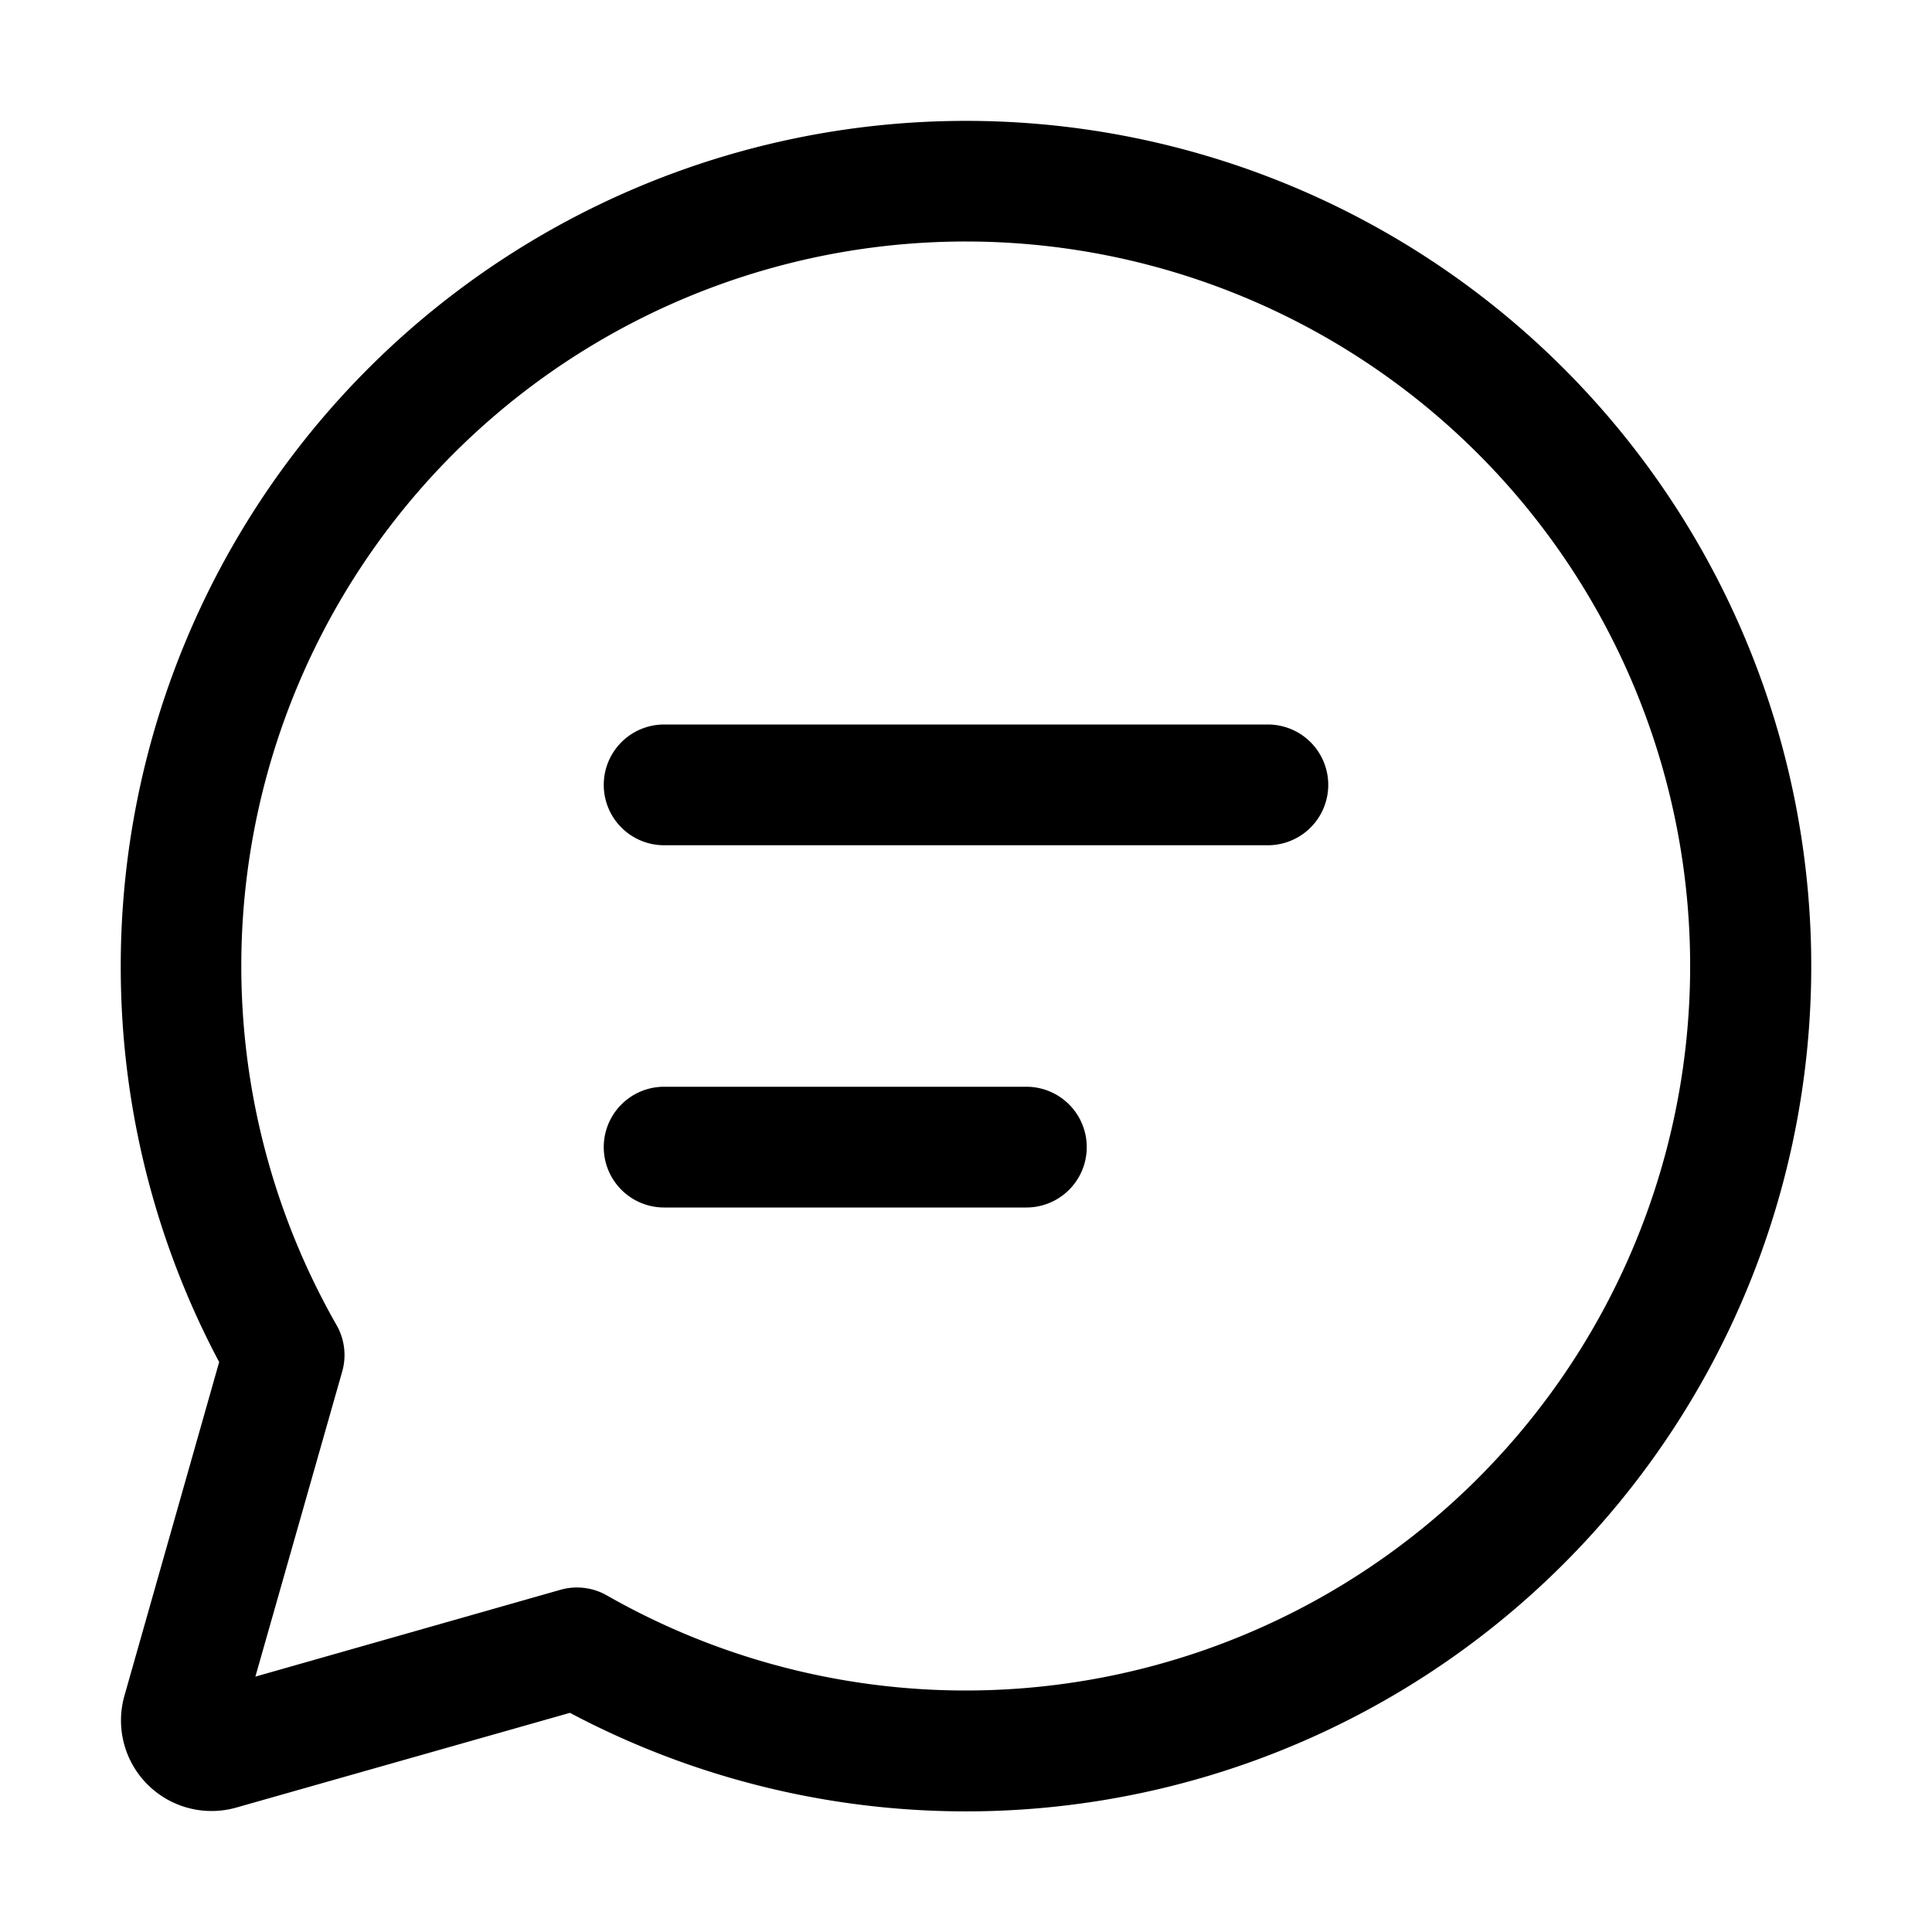
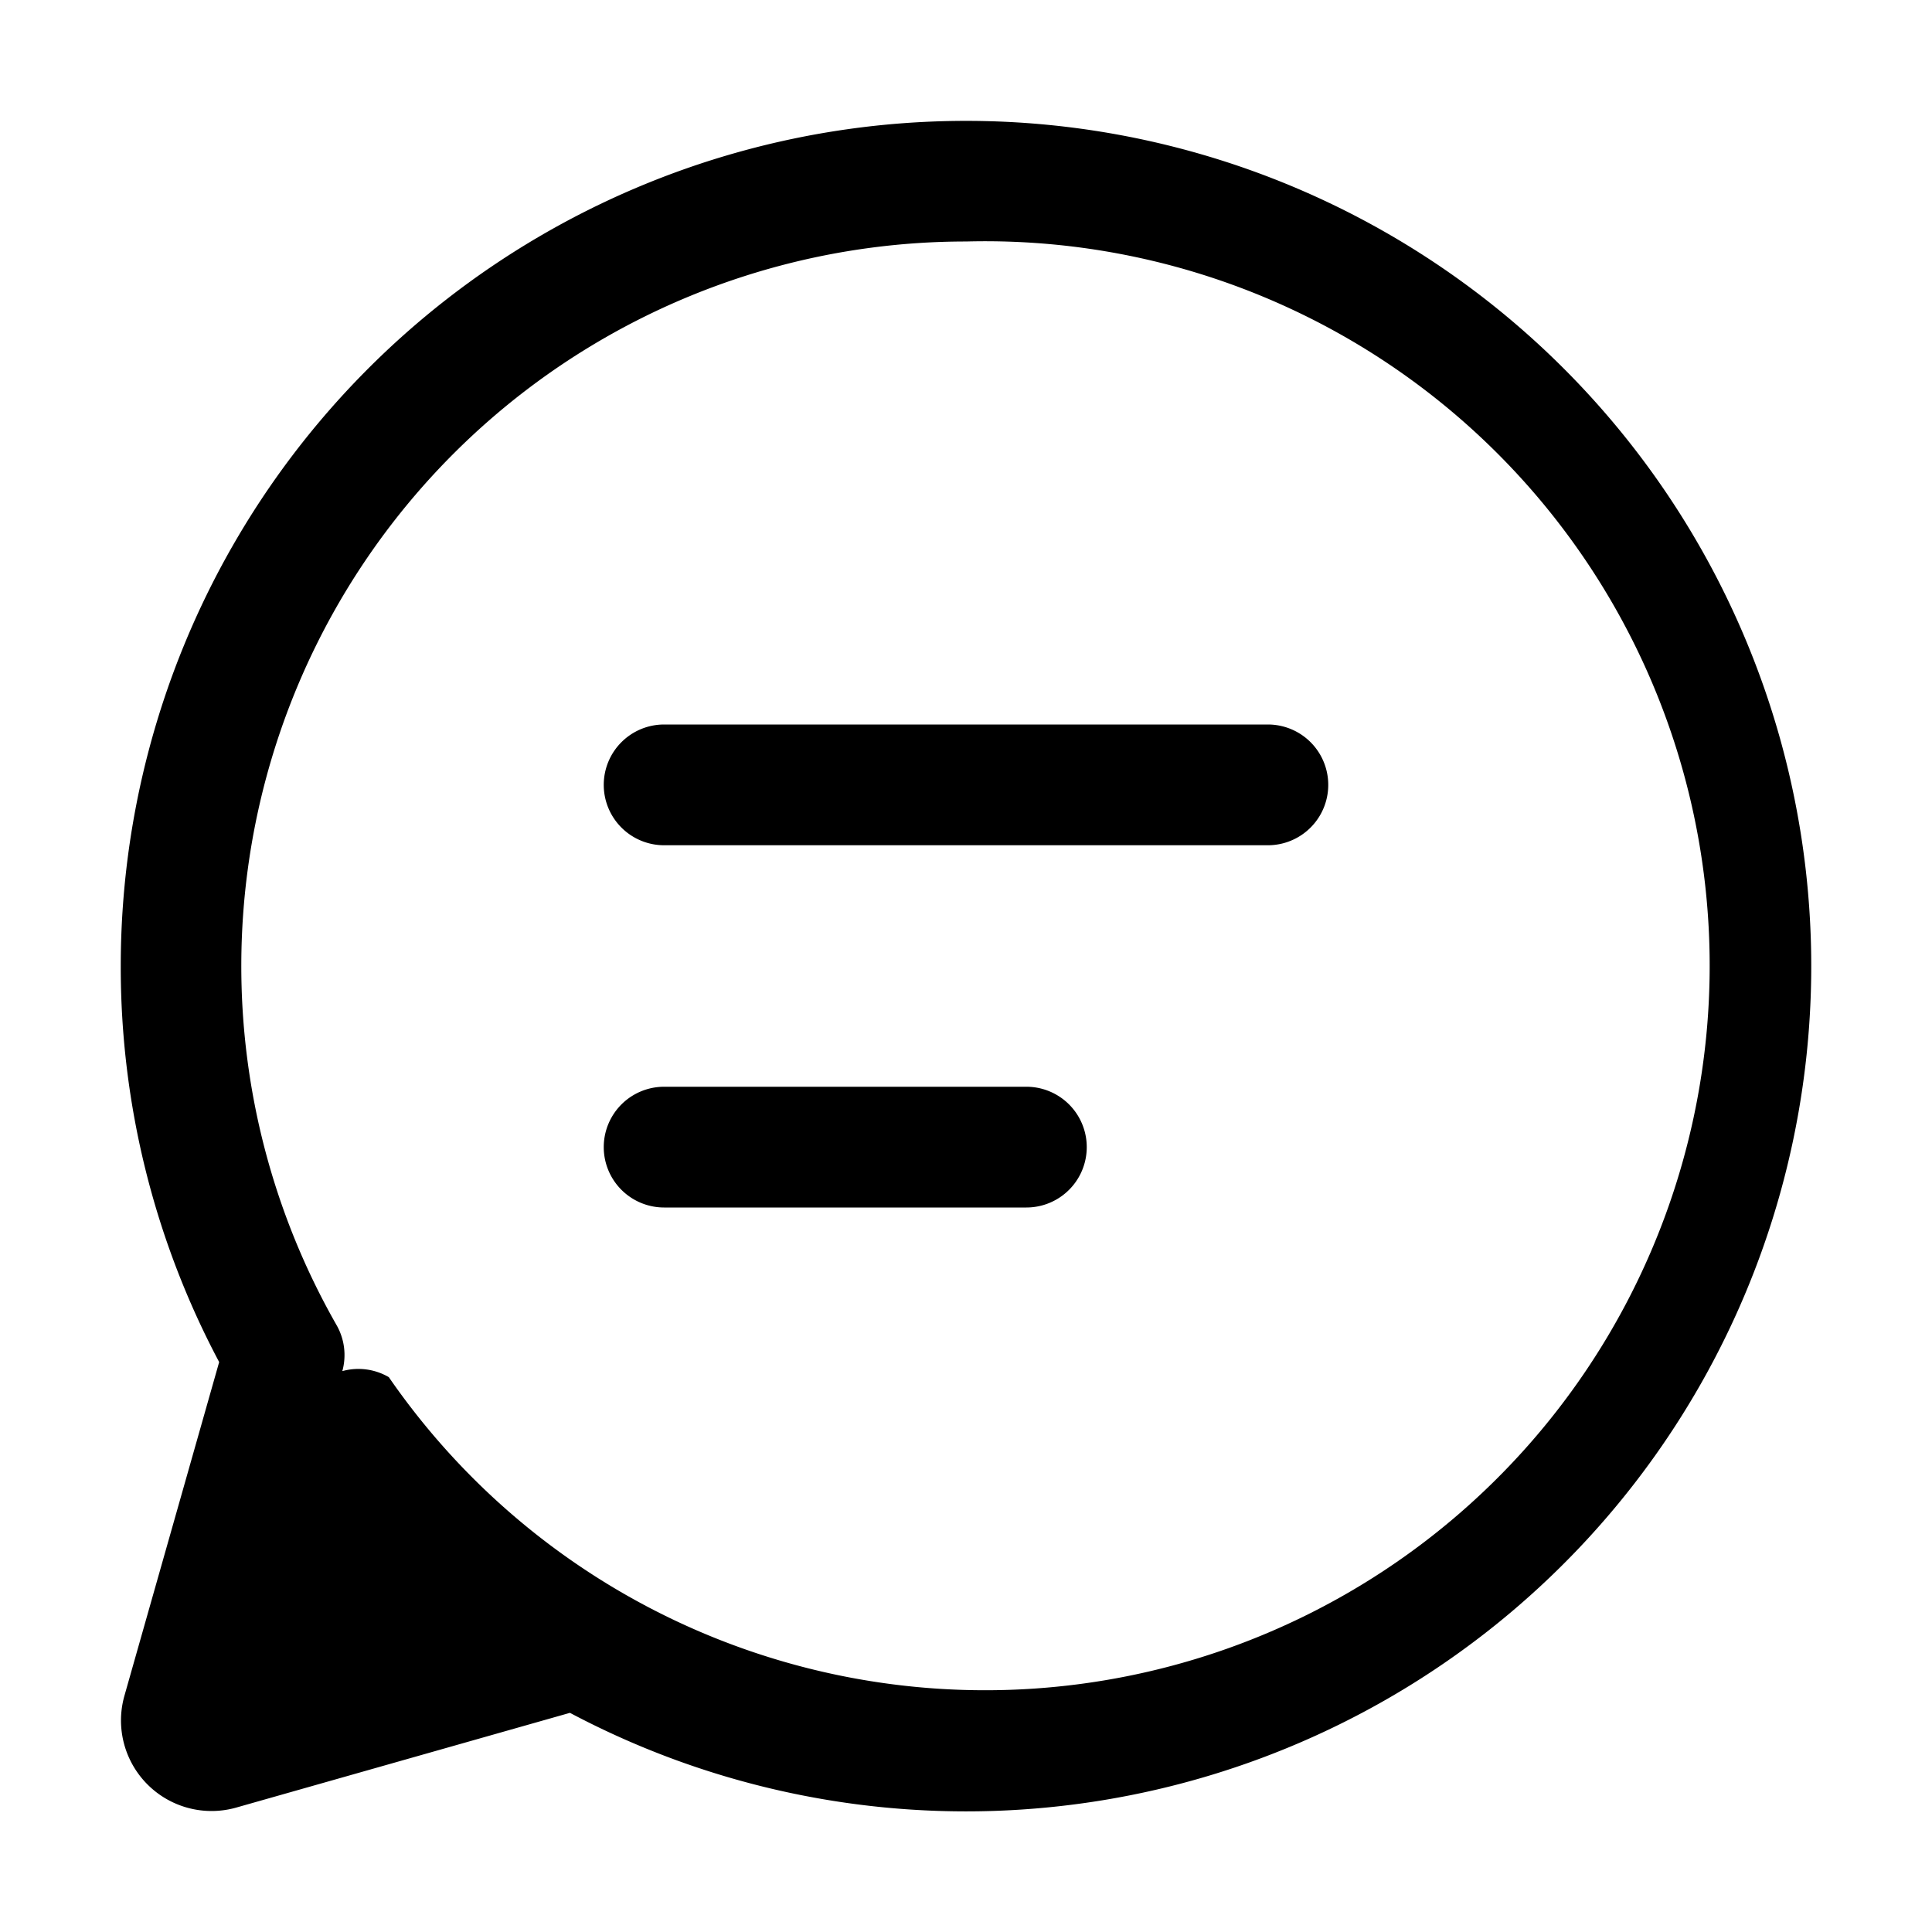
<svg xmlns="http://www.w3.org/2000/svg" width="32" height="32" viewBox="0 0 32 32">
-   <path d="M16 4A12 12 0 0 0 5.57 21.94a1 1 0 0 1 .1.77l-1.44 5.06 5.06-1.44a1 1 0 0 1 .77.1A12 12 0 1 0 16 4ZM2 16a14 14 0 1 1 7.44 12.37l-5.53 1.57a1.5 1.5 0 0 1-1.85-1.85l1.57-5.53A13.94 13.94 0 0 1 2 16Zm8-3a1 1 0 0 1 1-1h10a1 1 0 1 1 0 2H11a1 1 0 0 1-1-1Zm1 5a1 1 0 1 0 0 2h6a1 1 0 1 0 0-2h-6Z" />
+   <path d="M16 4A12 12 0 0 0 5.57 21.94a1 1 0 0 1 .1.77a1 1 0 0 1 .77.1A12 12 0 1 0 16 4ZM2 16a14 14 0 1 1 7.44 12.37l-5.53 1.57a1.5 1.5 0 0 1-1.85-1.85l1.57-5.53A13.94 13.94 0 0 1 2 16Zm8-3a1 1 0 0 1 1-1h10a1 1 0 1 1 0 2H11a1 1 0 0 1-1-1Zm1 5a1 1 0 1 0 0 2h6a1 1 0 1 0 0-2h-6Z" />
</svg>